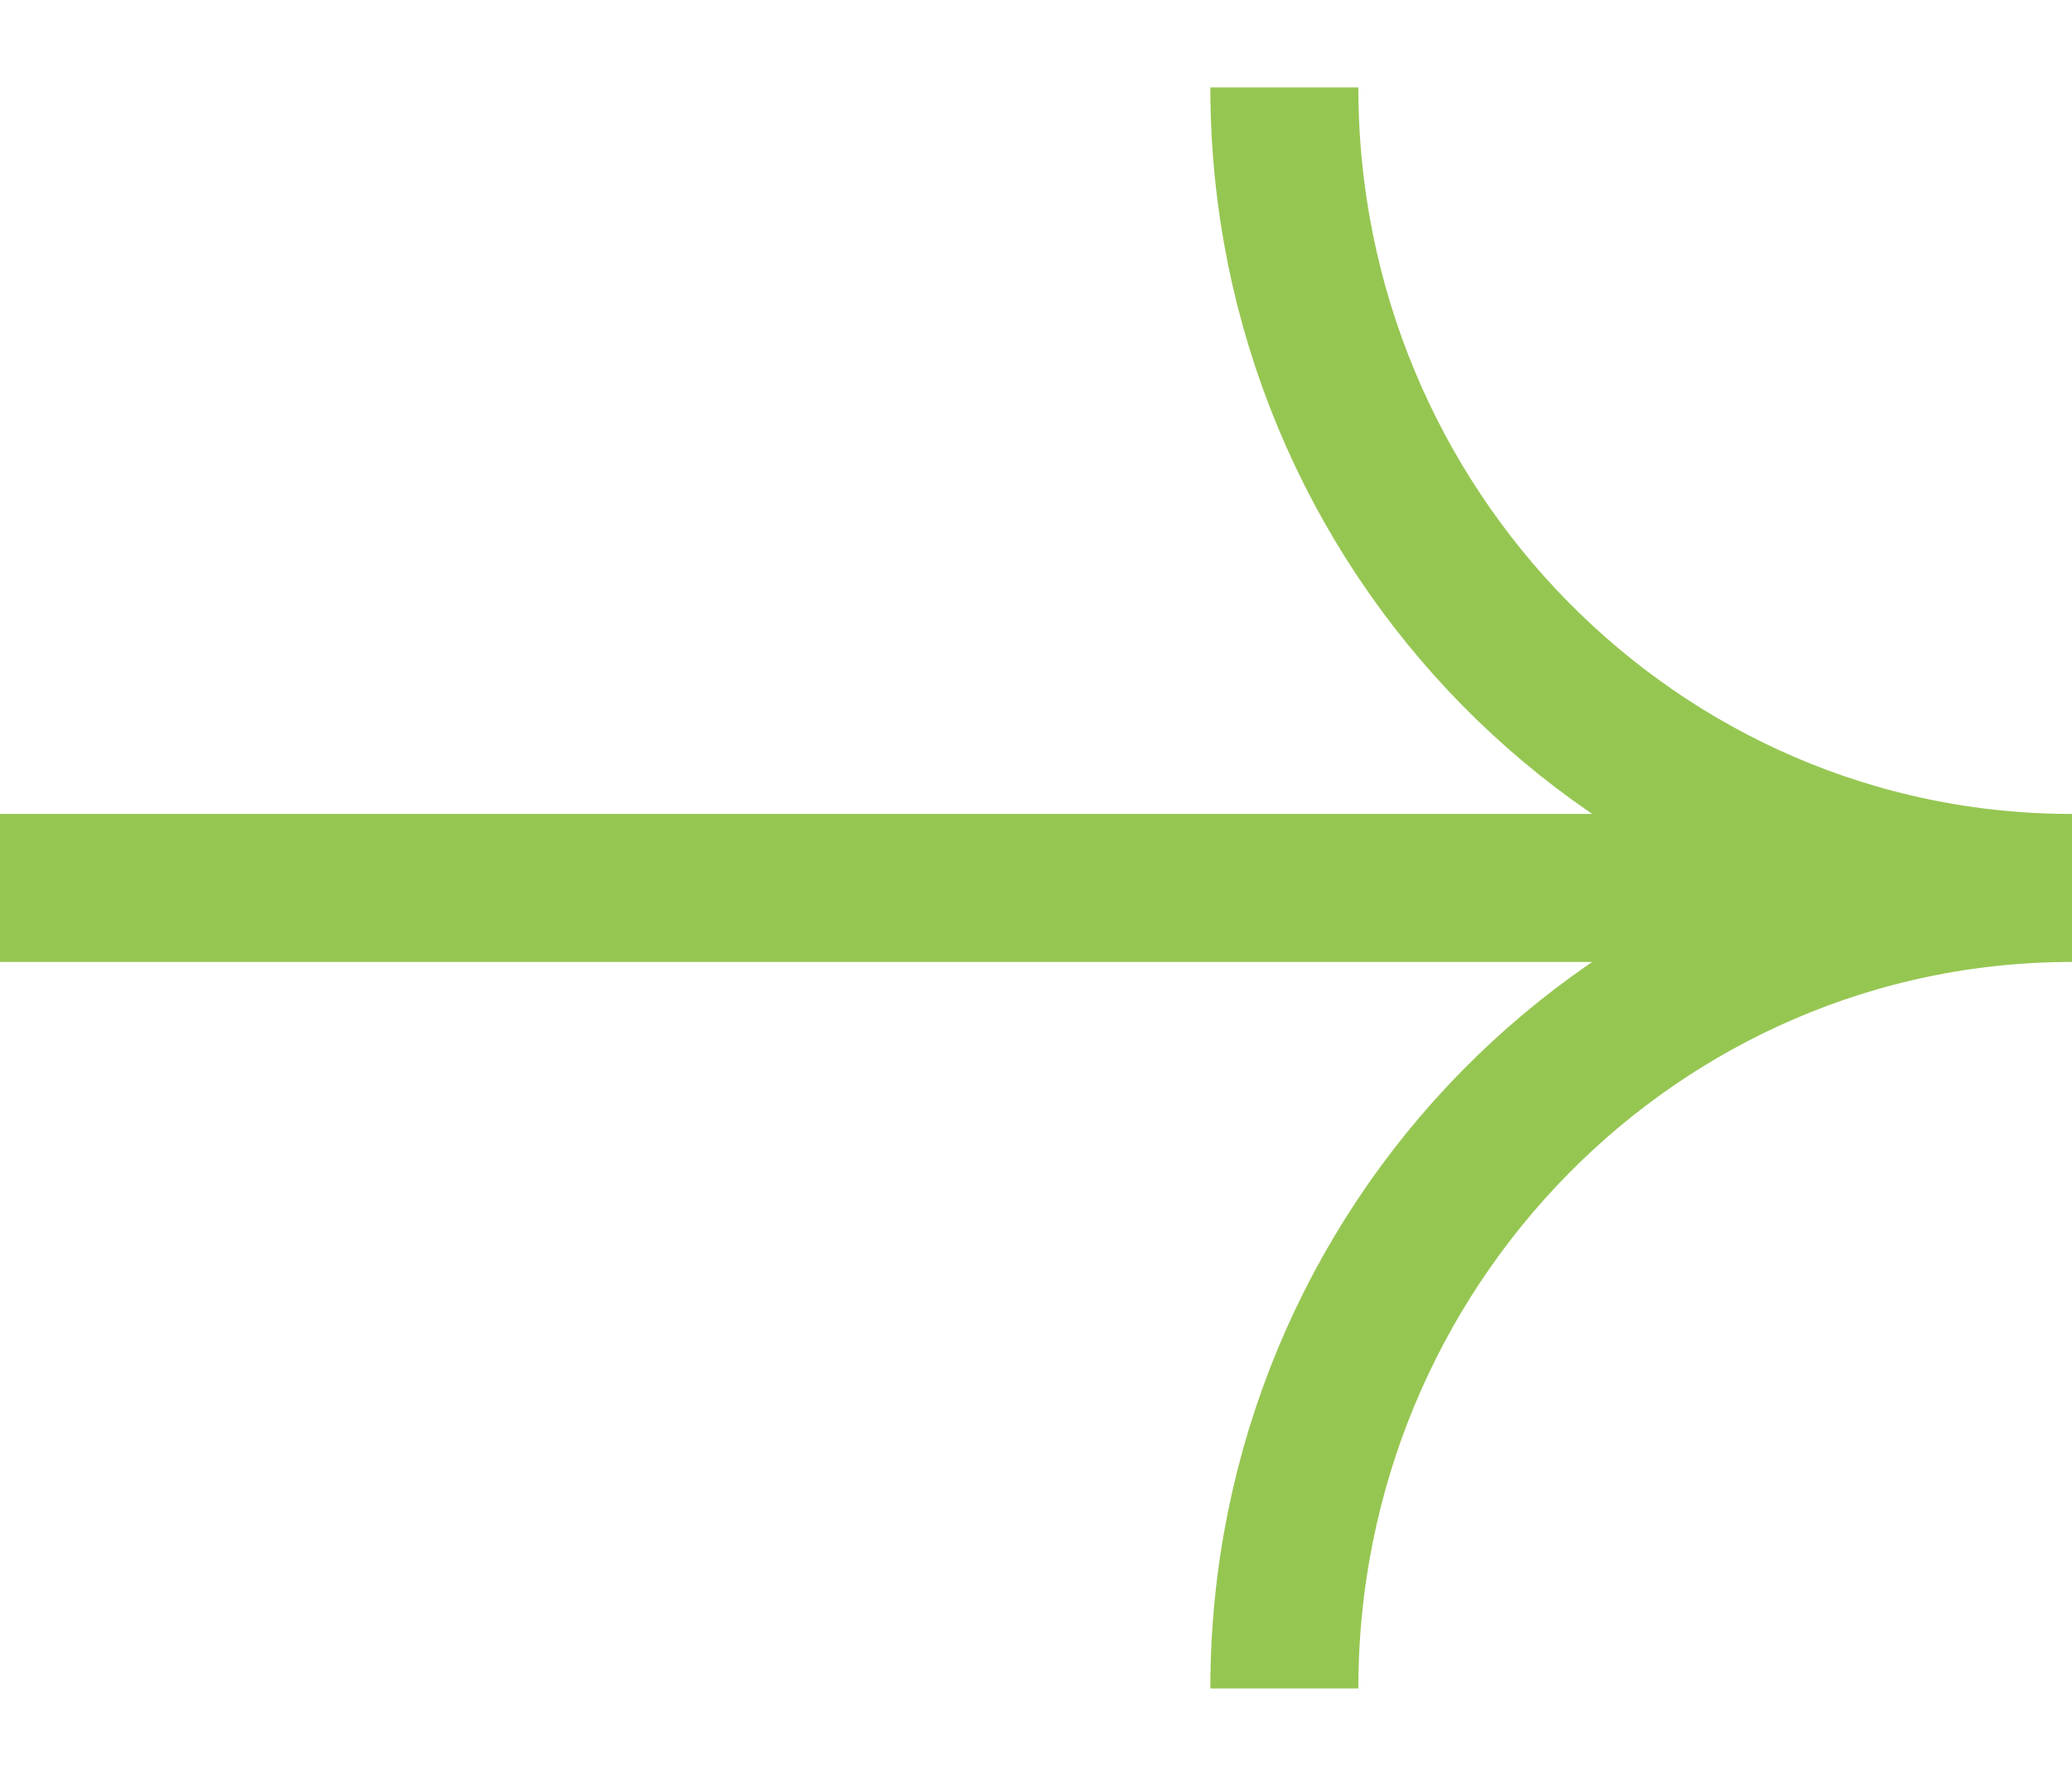
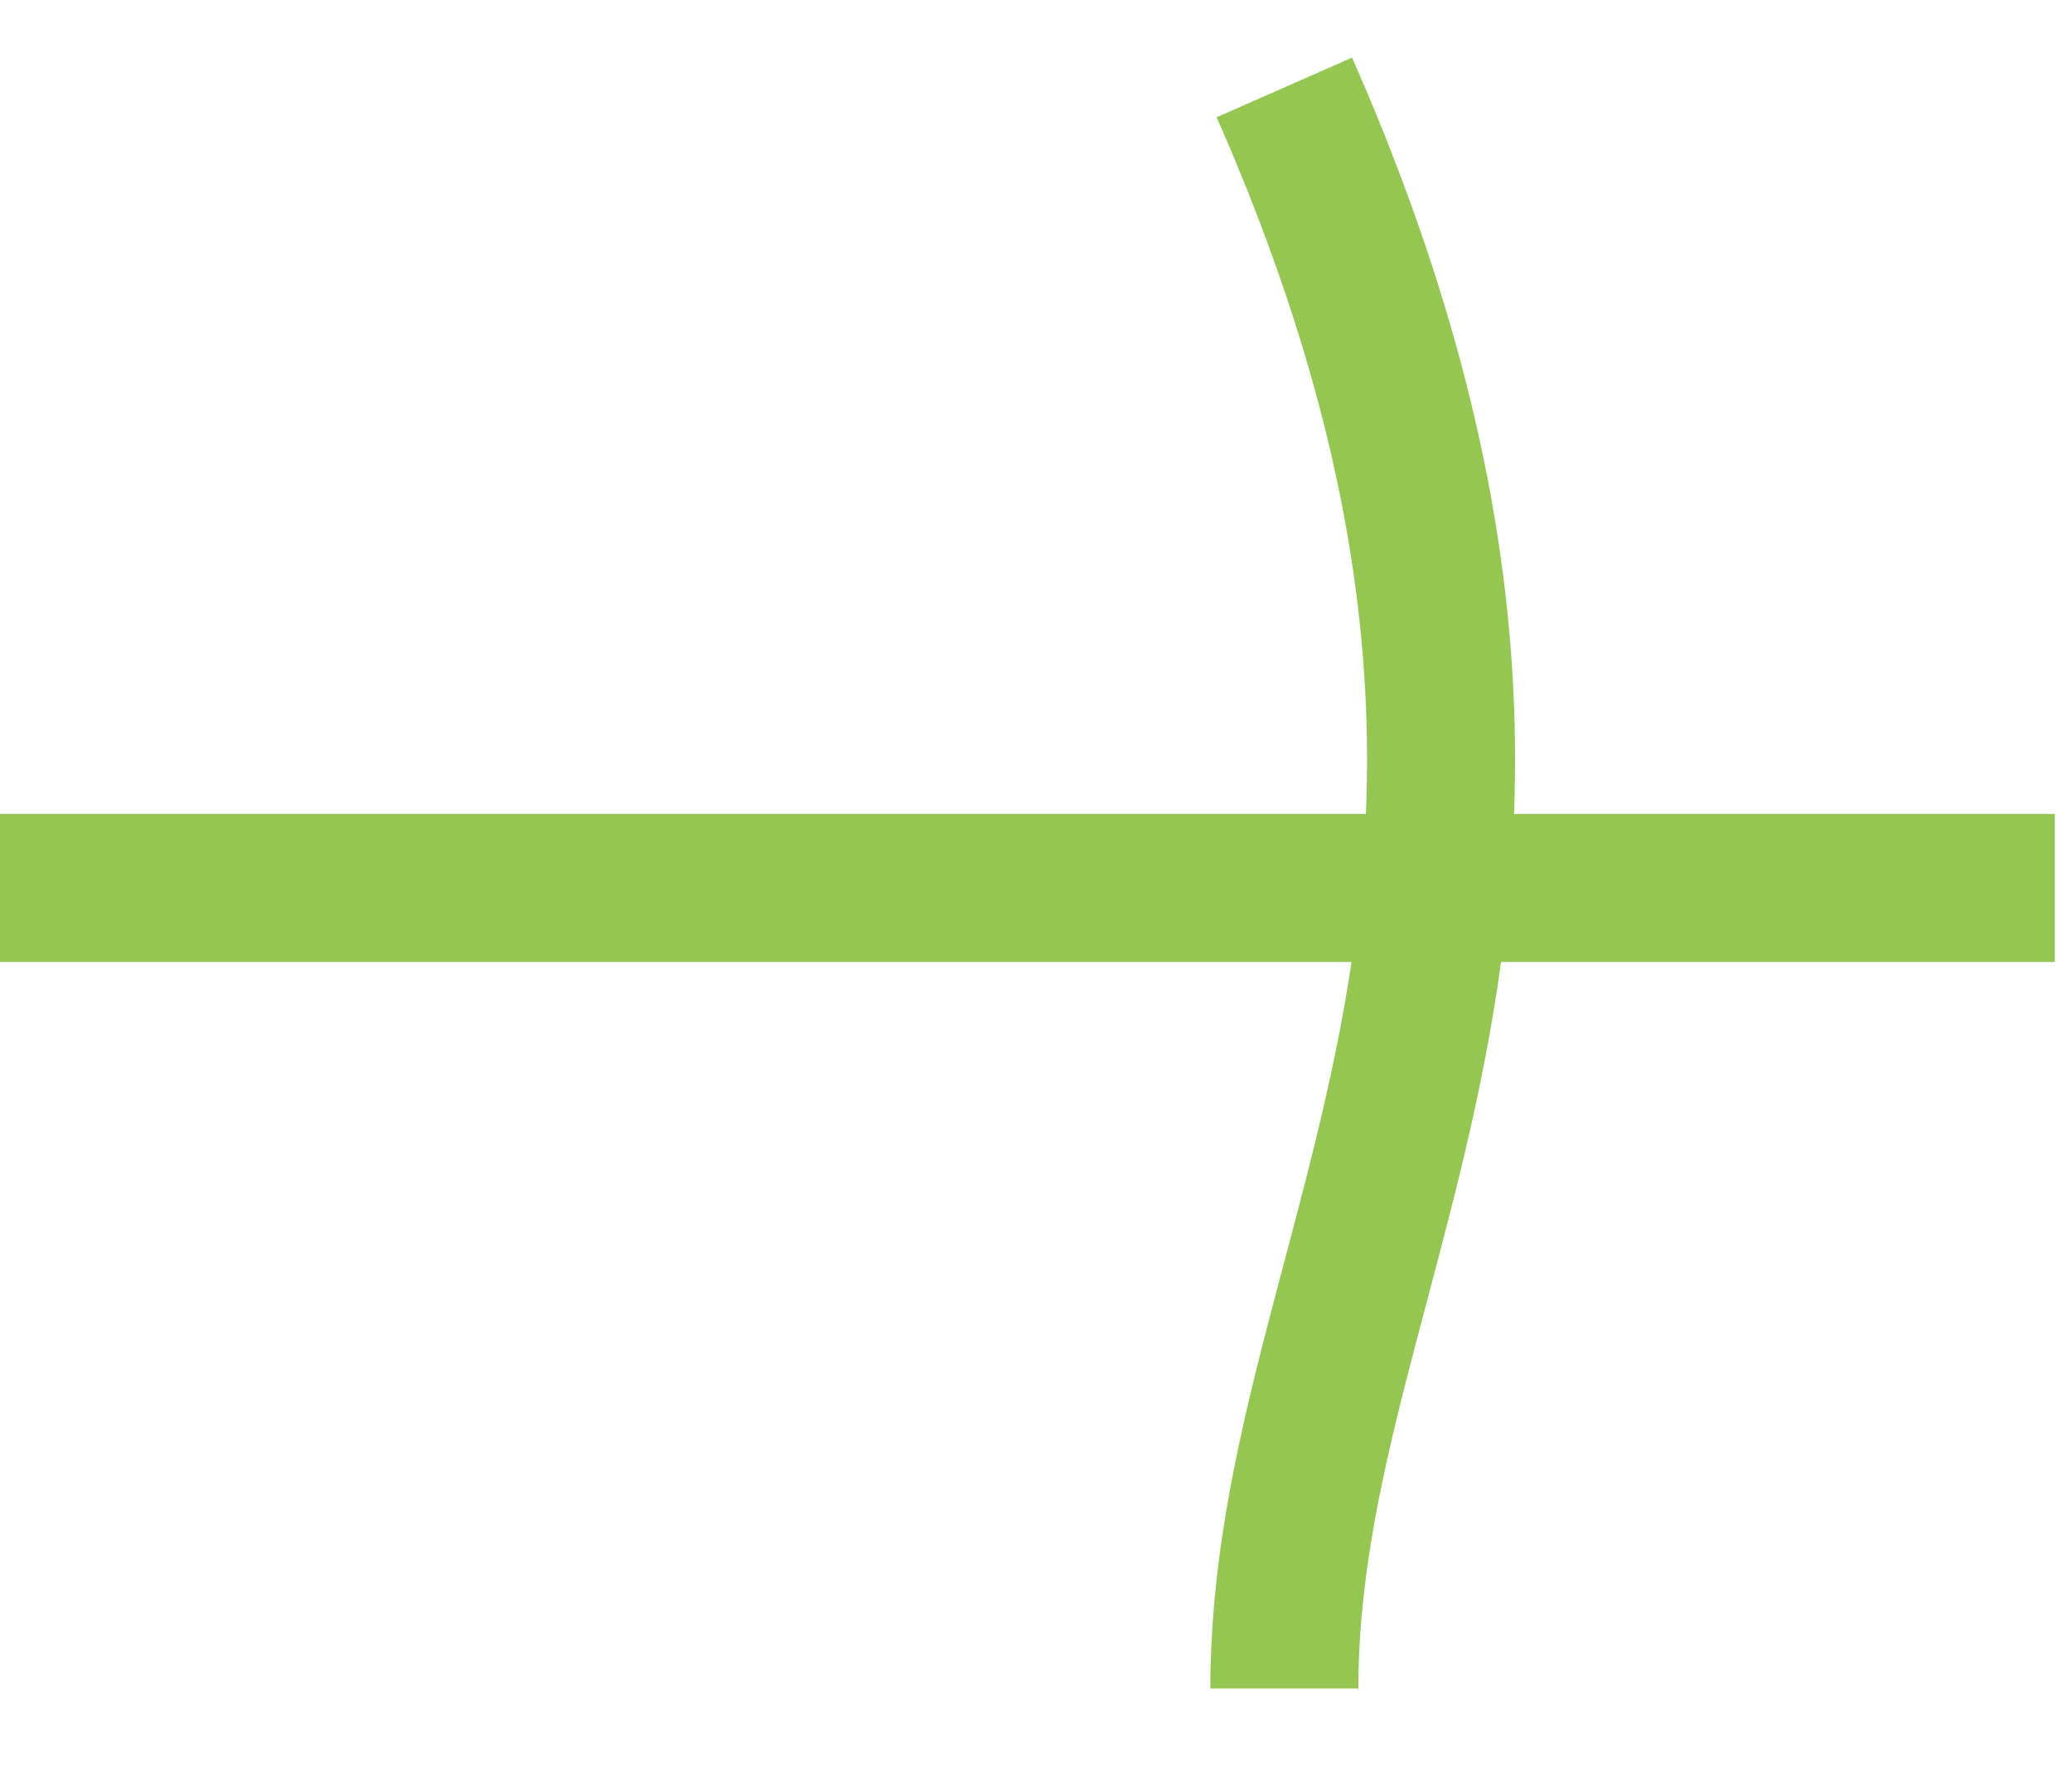
<svg xmlns="http://www.w3.org/2000/svg" width="21" height="18" viewBox="0 0 21 18" fill="none">
-   <path d="M13.017 0.886C13.017 5.367 16.591 9 21 9C16.591 9 13.017 12.633 13.017 17.114M20.826 9H0" stroke="#96C652" stroke-width="1.5" />
+   <path d="M13.017 0.886C16.591 9 13.017 12.633 13.017 17.114M20.826 9H0" stroke="#96C652" stroke-width="1.5" />
</svg>